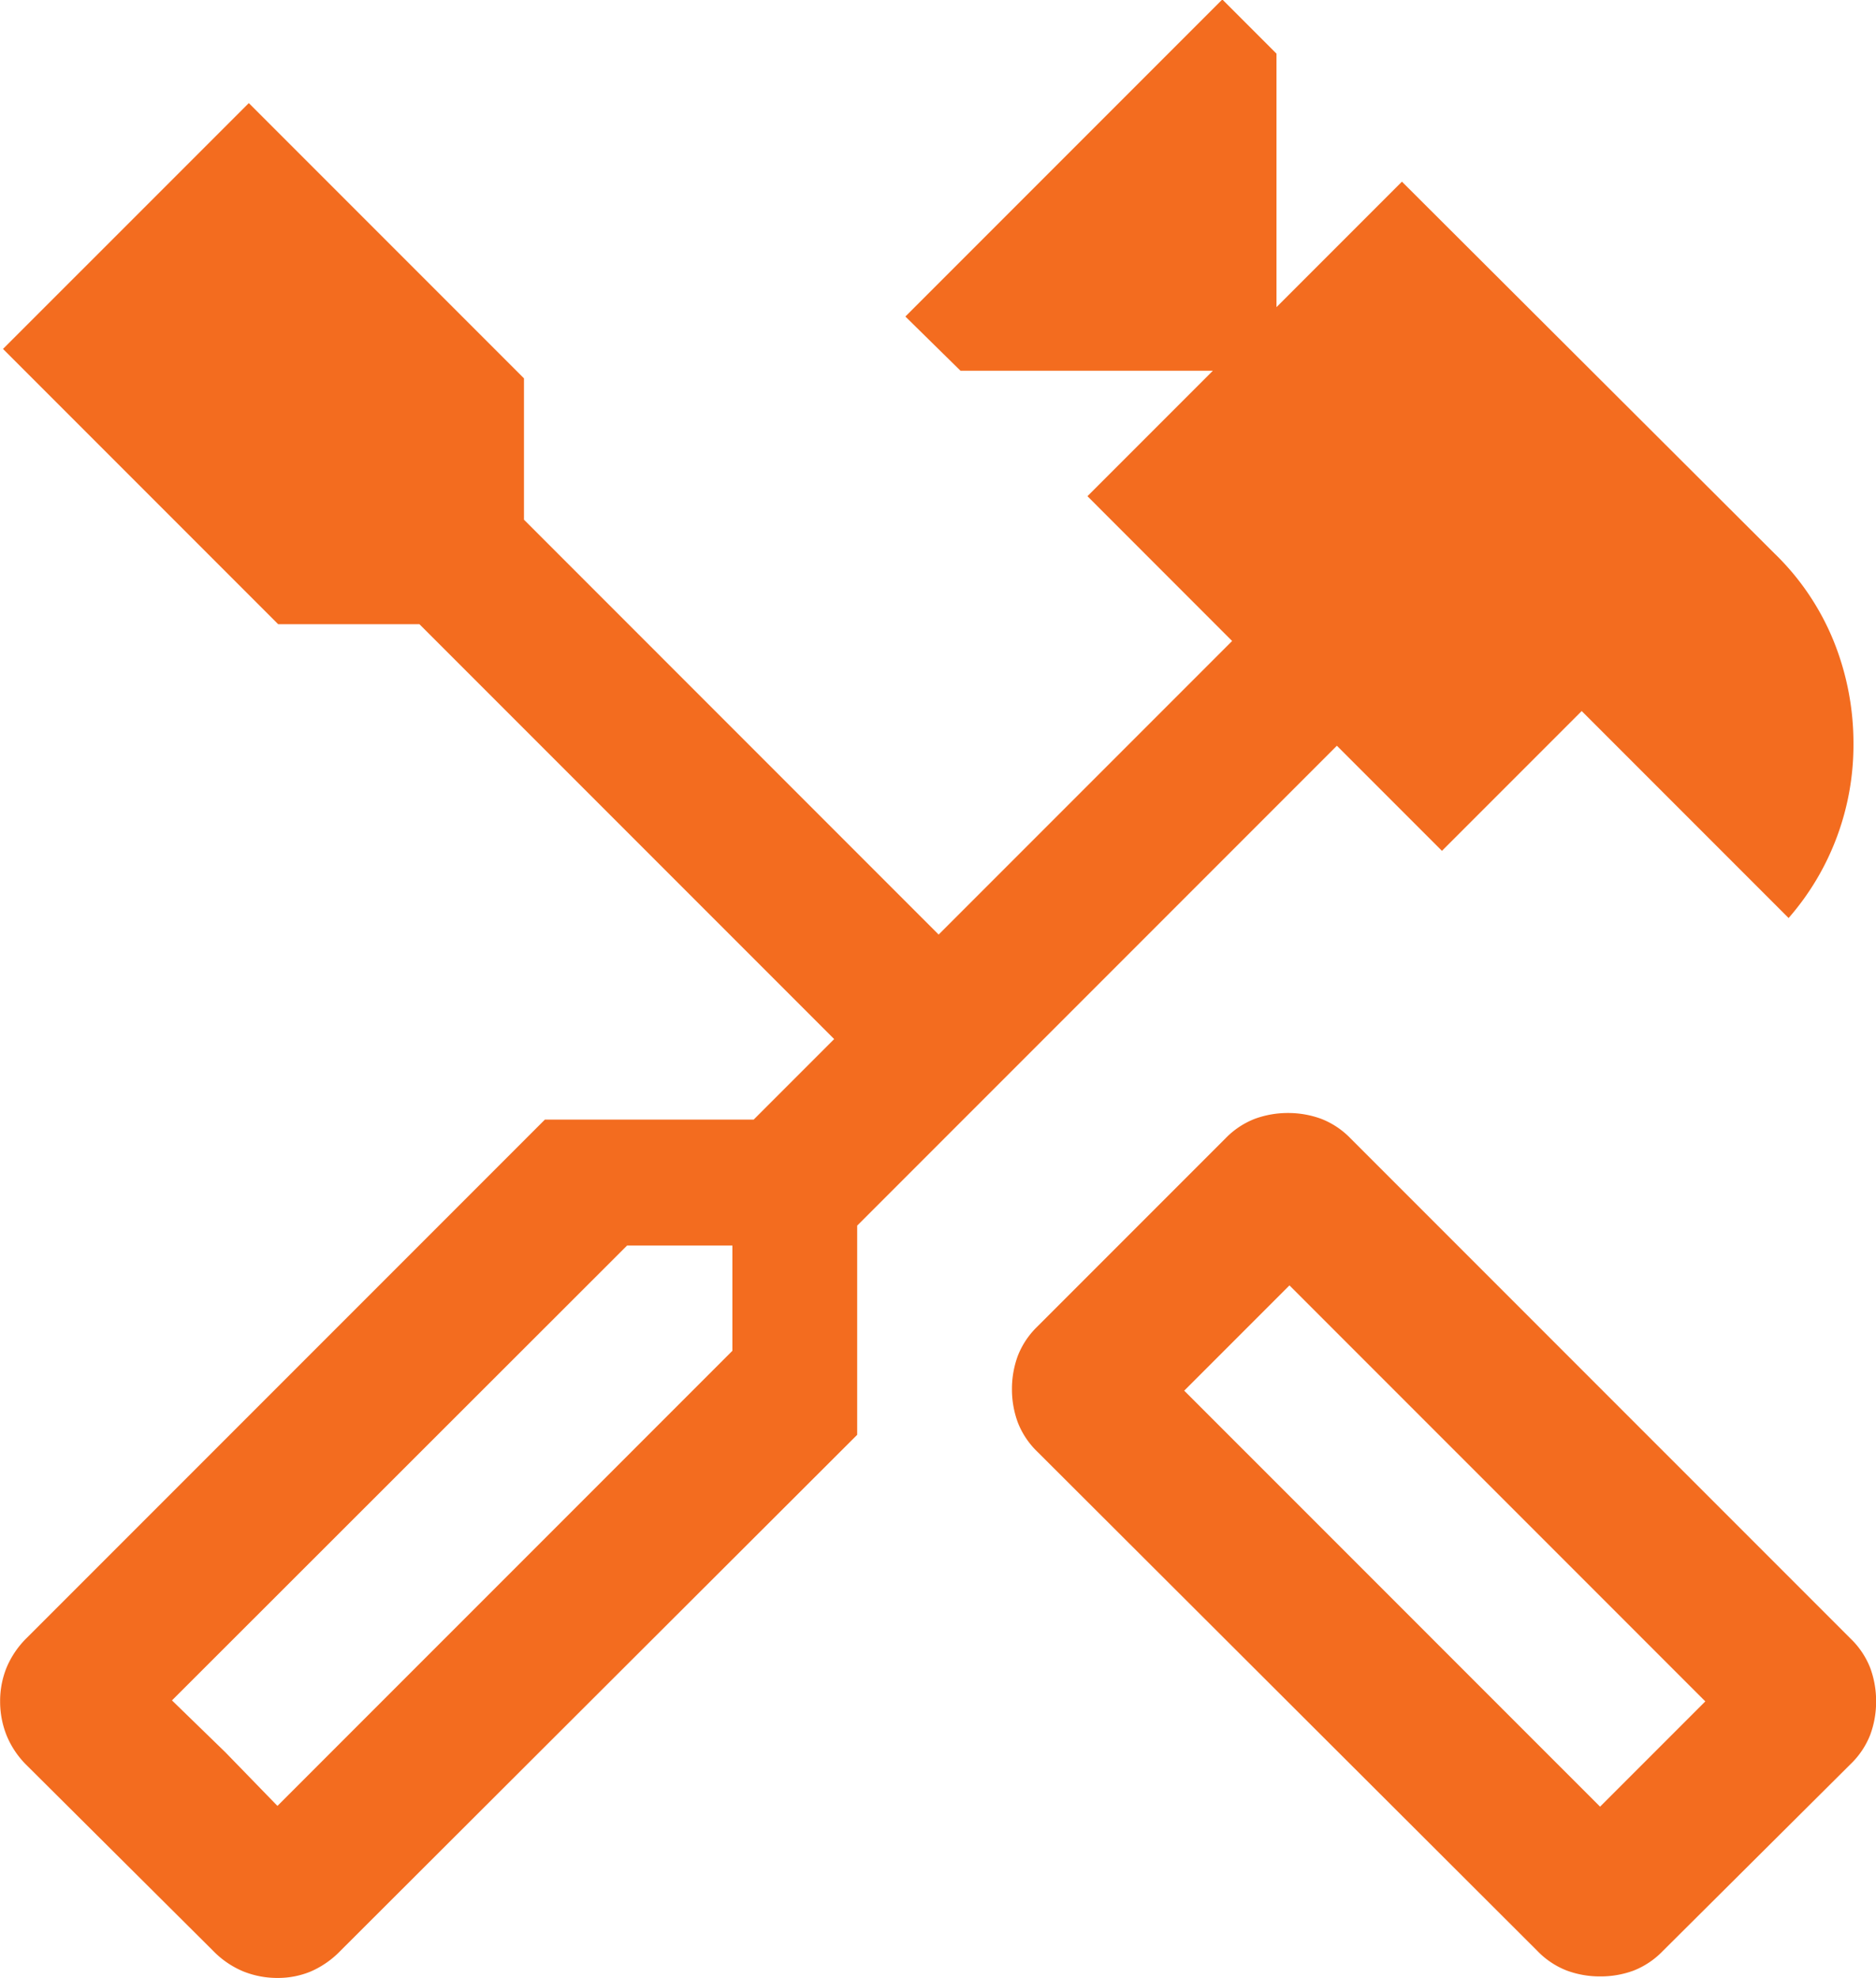
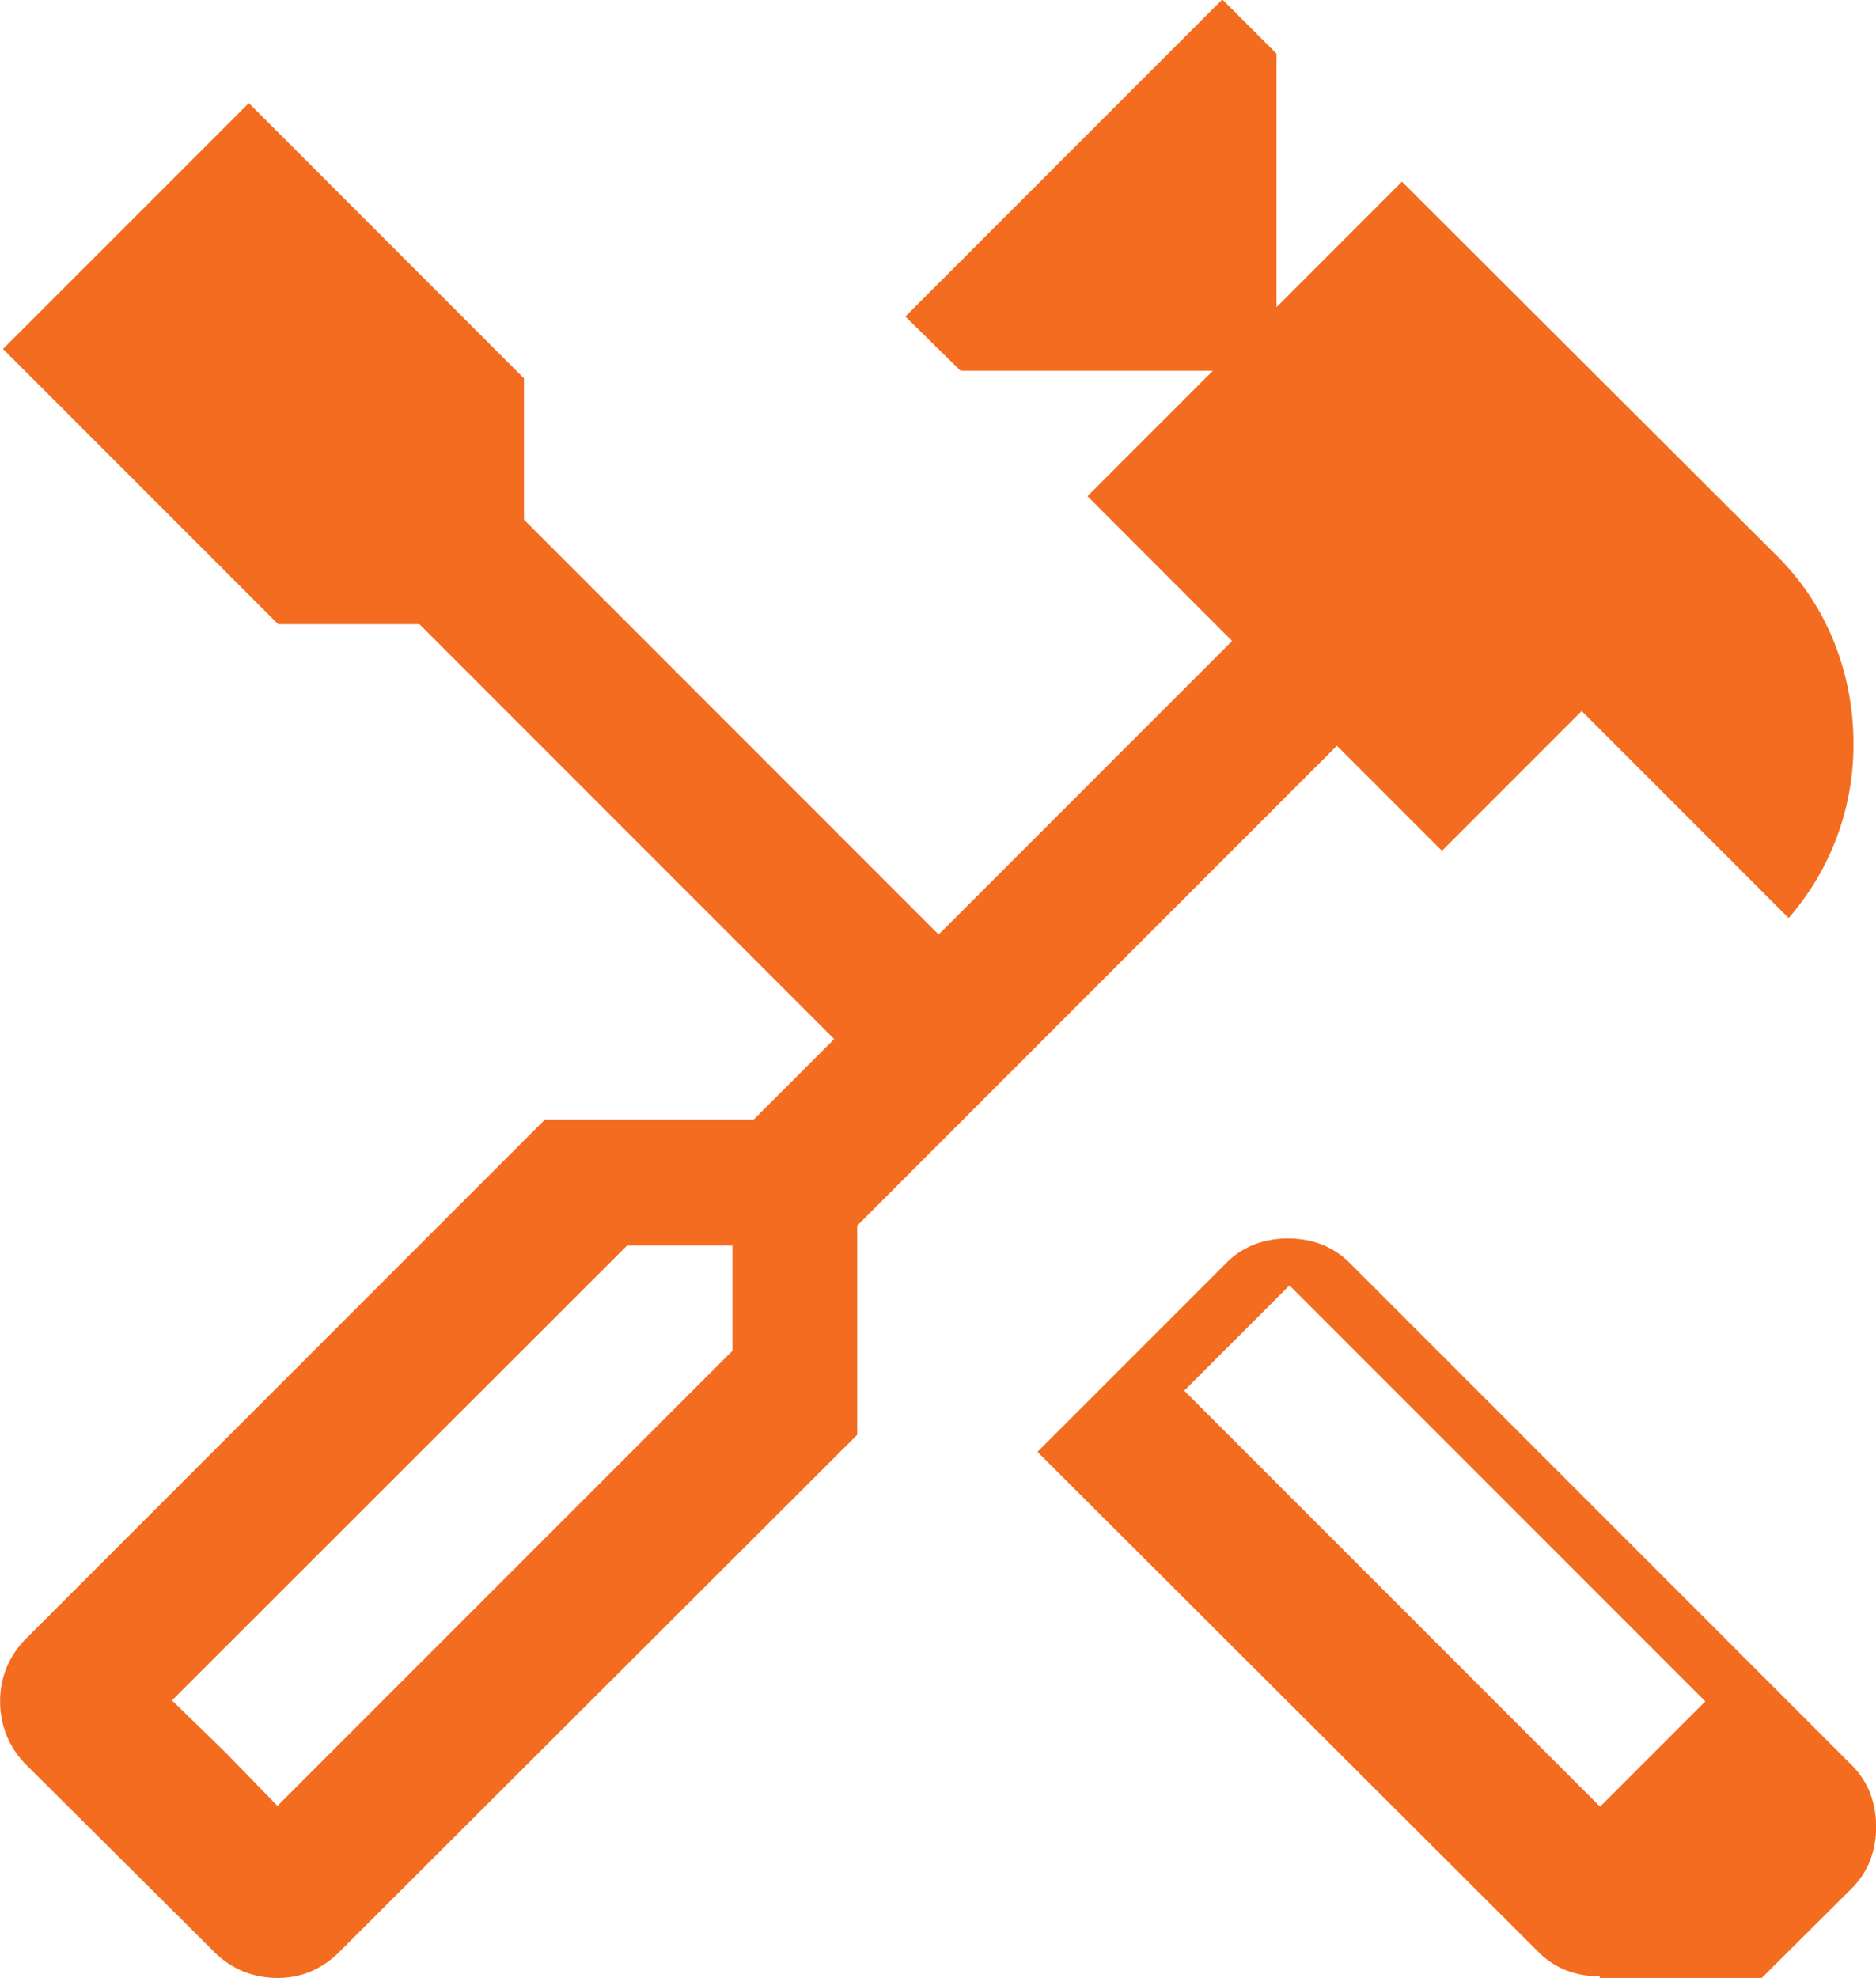
<svg xmlns="http://www.w3.org/2000/svg" width="31.962" height="33.687" viewBox="0 0 31.962 33.687">
-   <path id="handyman_24dp_FILL0_wght300_GRAD0_opsz24" d="M128.031-864.419a1.622,1.622,0,0,1-.568-.1,1.4,1.4,0,0,1-.5-.334l-8.517-8.5a1.4,1.4,0,0,1-.335-.5,1.628,1.628,0,0,1-.1-.568,1.628,1.628,0,0,1,.1-.568,1.4,1.4,0,0,1,.335-.5l3.2-3.2a1.4,1.4,0,0,1,.5-.335,1.63,1.63,0,0,1,.568-.1,1.63,1.63,0,0,1,.568.1,1.4,1.4,0,0,1,.5.335l8.517,8.517a1.4,1.4,0,0,1,.335.5,1.632,1.632,0,0,1,.1.569,1.628,1.628,0,0,1-.1.568,1.4,1.4,0,0,1-.335.5l-3.2,3.184a1.4,1.4,0,0,1-.5.334A1.622,1.622,0,0,1,128.031-864.419Zm0-2.891,1.793-1.793-7.085-7.085-1.793,1.793ZM105.5-864.393a1.554,1.554,0,0,1-.582-.11,1.536,1.536,0,0,1-.513-.348l-3.174-3.158a1.53,1.53,0,0,1-.348-.513,1.55,1.55,0,0,1-.111-.582,1.514,1.514,0,0,1,.111-.577,1.544,1.544,0,0,1,.348-.508l8.823-8.823h3.557l1.371-1.371-7.066-7.066h-2.407l-4.688-4.688,4.188-4.187,4.688,4.688v2.407l7.065,7.066,5-5-2.465-2.466,2.137-2.137h-4.3l-.939-.923,5.4-5.4.923.923v4.317l2.137-2.137L131-888.656a4.356,4.356,0,0,1,1.008,1.488,4.645,4.645,0,0,1,.34,1.767,4.483,4.483,0,0,1-.283,1.577,4.46,4.46,0,0,1-.822,1.379l-3.525-3.525-2.381,2.381-1.79-1.79-8.173,8.173v3.563l-8.807,8.791a1.573,1.573,0,0,1-.5.348A1.456,1.456,0,0,1,105.5-864.393Zm0-2.933,7.748-7.748v-1.793h-1.794L103.7-869.12Zm0,0L103.7-869.12l.91.884.883.909Zm22.535.016,1.793-1.793Z" transform="translate(-100.77 898.08)" fill="#f36c1f" />
+   <path id="handyman_24dp_FILL0_wght300_GRAD0_opsz24" d="M128.031-864.419a1.622,1.622,0,0,1-.568-.1,1.4,1.4,0,0,1-.5-.334l-8.517-8.5l3.2-3.2a1.4,1.4,0,0,1,.5-.335,1.63,1.63,0,0,1,.568-.1,1.63,1.63,0,0,1,.568.1,1.4,1.4,0,0,1,.5.335l8.517,8.517a1.4,1.4,0,0,1,.335.5,1.632,1.632,0,0,1,.1.569,1.628,1.628,0,0,1-.1.568,1.4,1.4,0,0,1-.335.5l-3.2,3.184a1.4,1.4,0,0,1-.5.334A1.622,1.622,0,0,1,128.031-864.419Zm0-2.891,1.793-1.793-7.085-7.085-1.793,1.793ZM105.5-864.393a1.554,1.554,0,0,1-.582-.11,1.536,1.536,0,0,1-.513-.348l-3.174-3.158a1.53,1.53,0,0,1-.348-.513,1.55,1.55,0,0,1-.111-.582,1.514,1.514,0,0,1,.111-.577,1.544,1.544,0,0,1,.348-.508l8.823-8.823h3.557l1.371-1.371-7.066-7.066h-2.407l-4.688-4.688,4.188-4.187,4.688,4.688v2.407l7.065,7.066,5-5-2.465-2.466,2.137-2.137h-4.3l-.939-.923,5.4-5.4.923.923v4.317l2.137-2.137L131-888.656a4.356,4.356,0,0,1,1.008,1.488,4.645,4.645,0,0,1,.34,1.767,4.483,4.483,0,0,1-.283,1.577,4.46,4.46,0,0,1-.822,1.379l-3.525-3.525-2.381,2.381-1.79-1.79-8.173,8.173v3.563l-8.807,8.791a1.573,1.573,0,0,1-.5.348A1.456,1.456,0,0,1,105.5-864.393Zm0-2.933,7.748-7.748v-1.793h-1.794L103.7-869.12Zm0,0L103.7-869.12l.91.884.883.909Zm22.535.016,1.793-1.793Z" transform="translate(-100.77 898.08)" fill="#f36c1f" />
</svg>